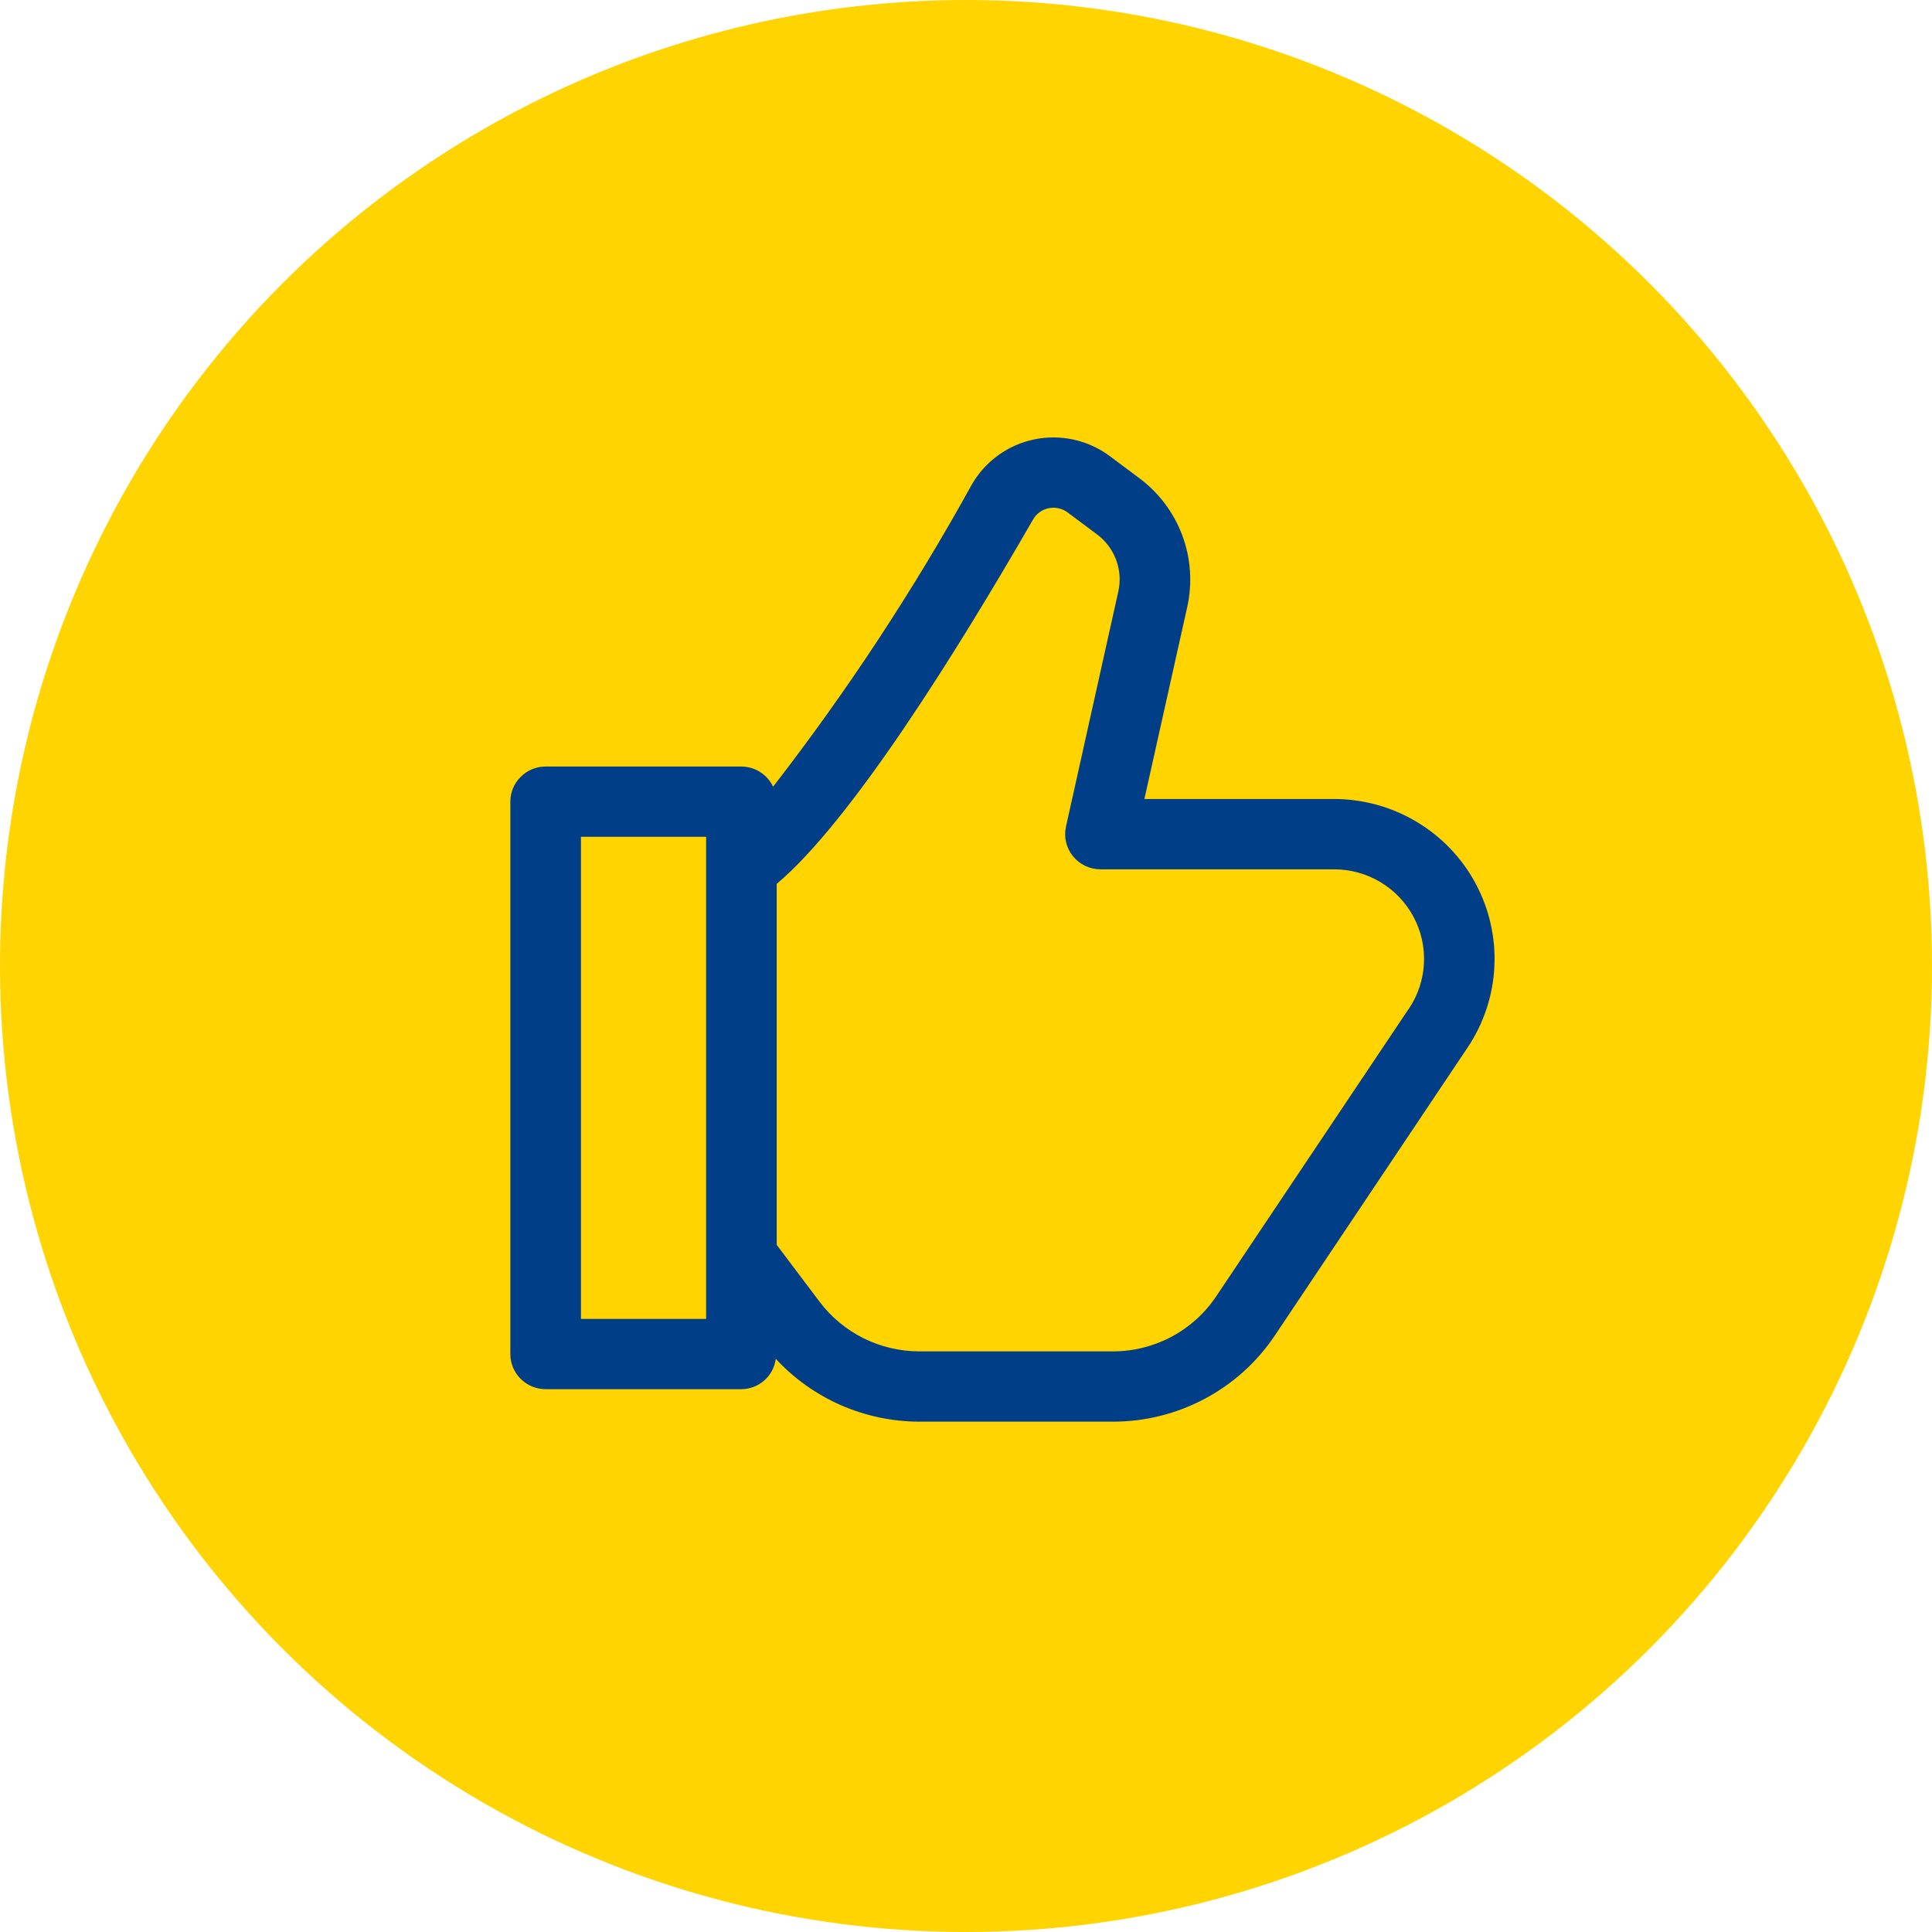
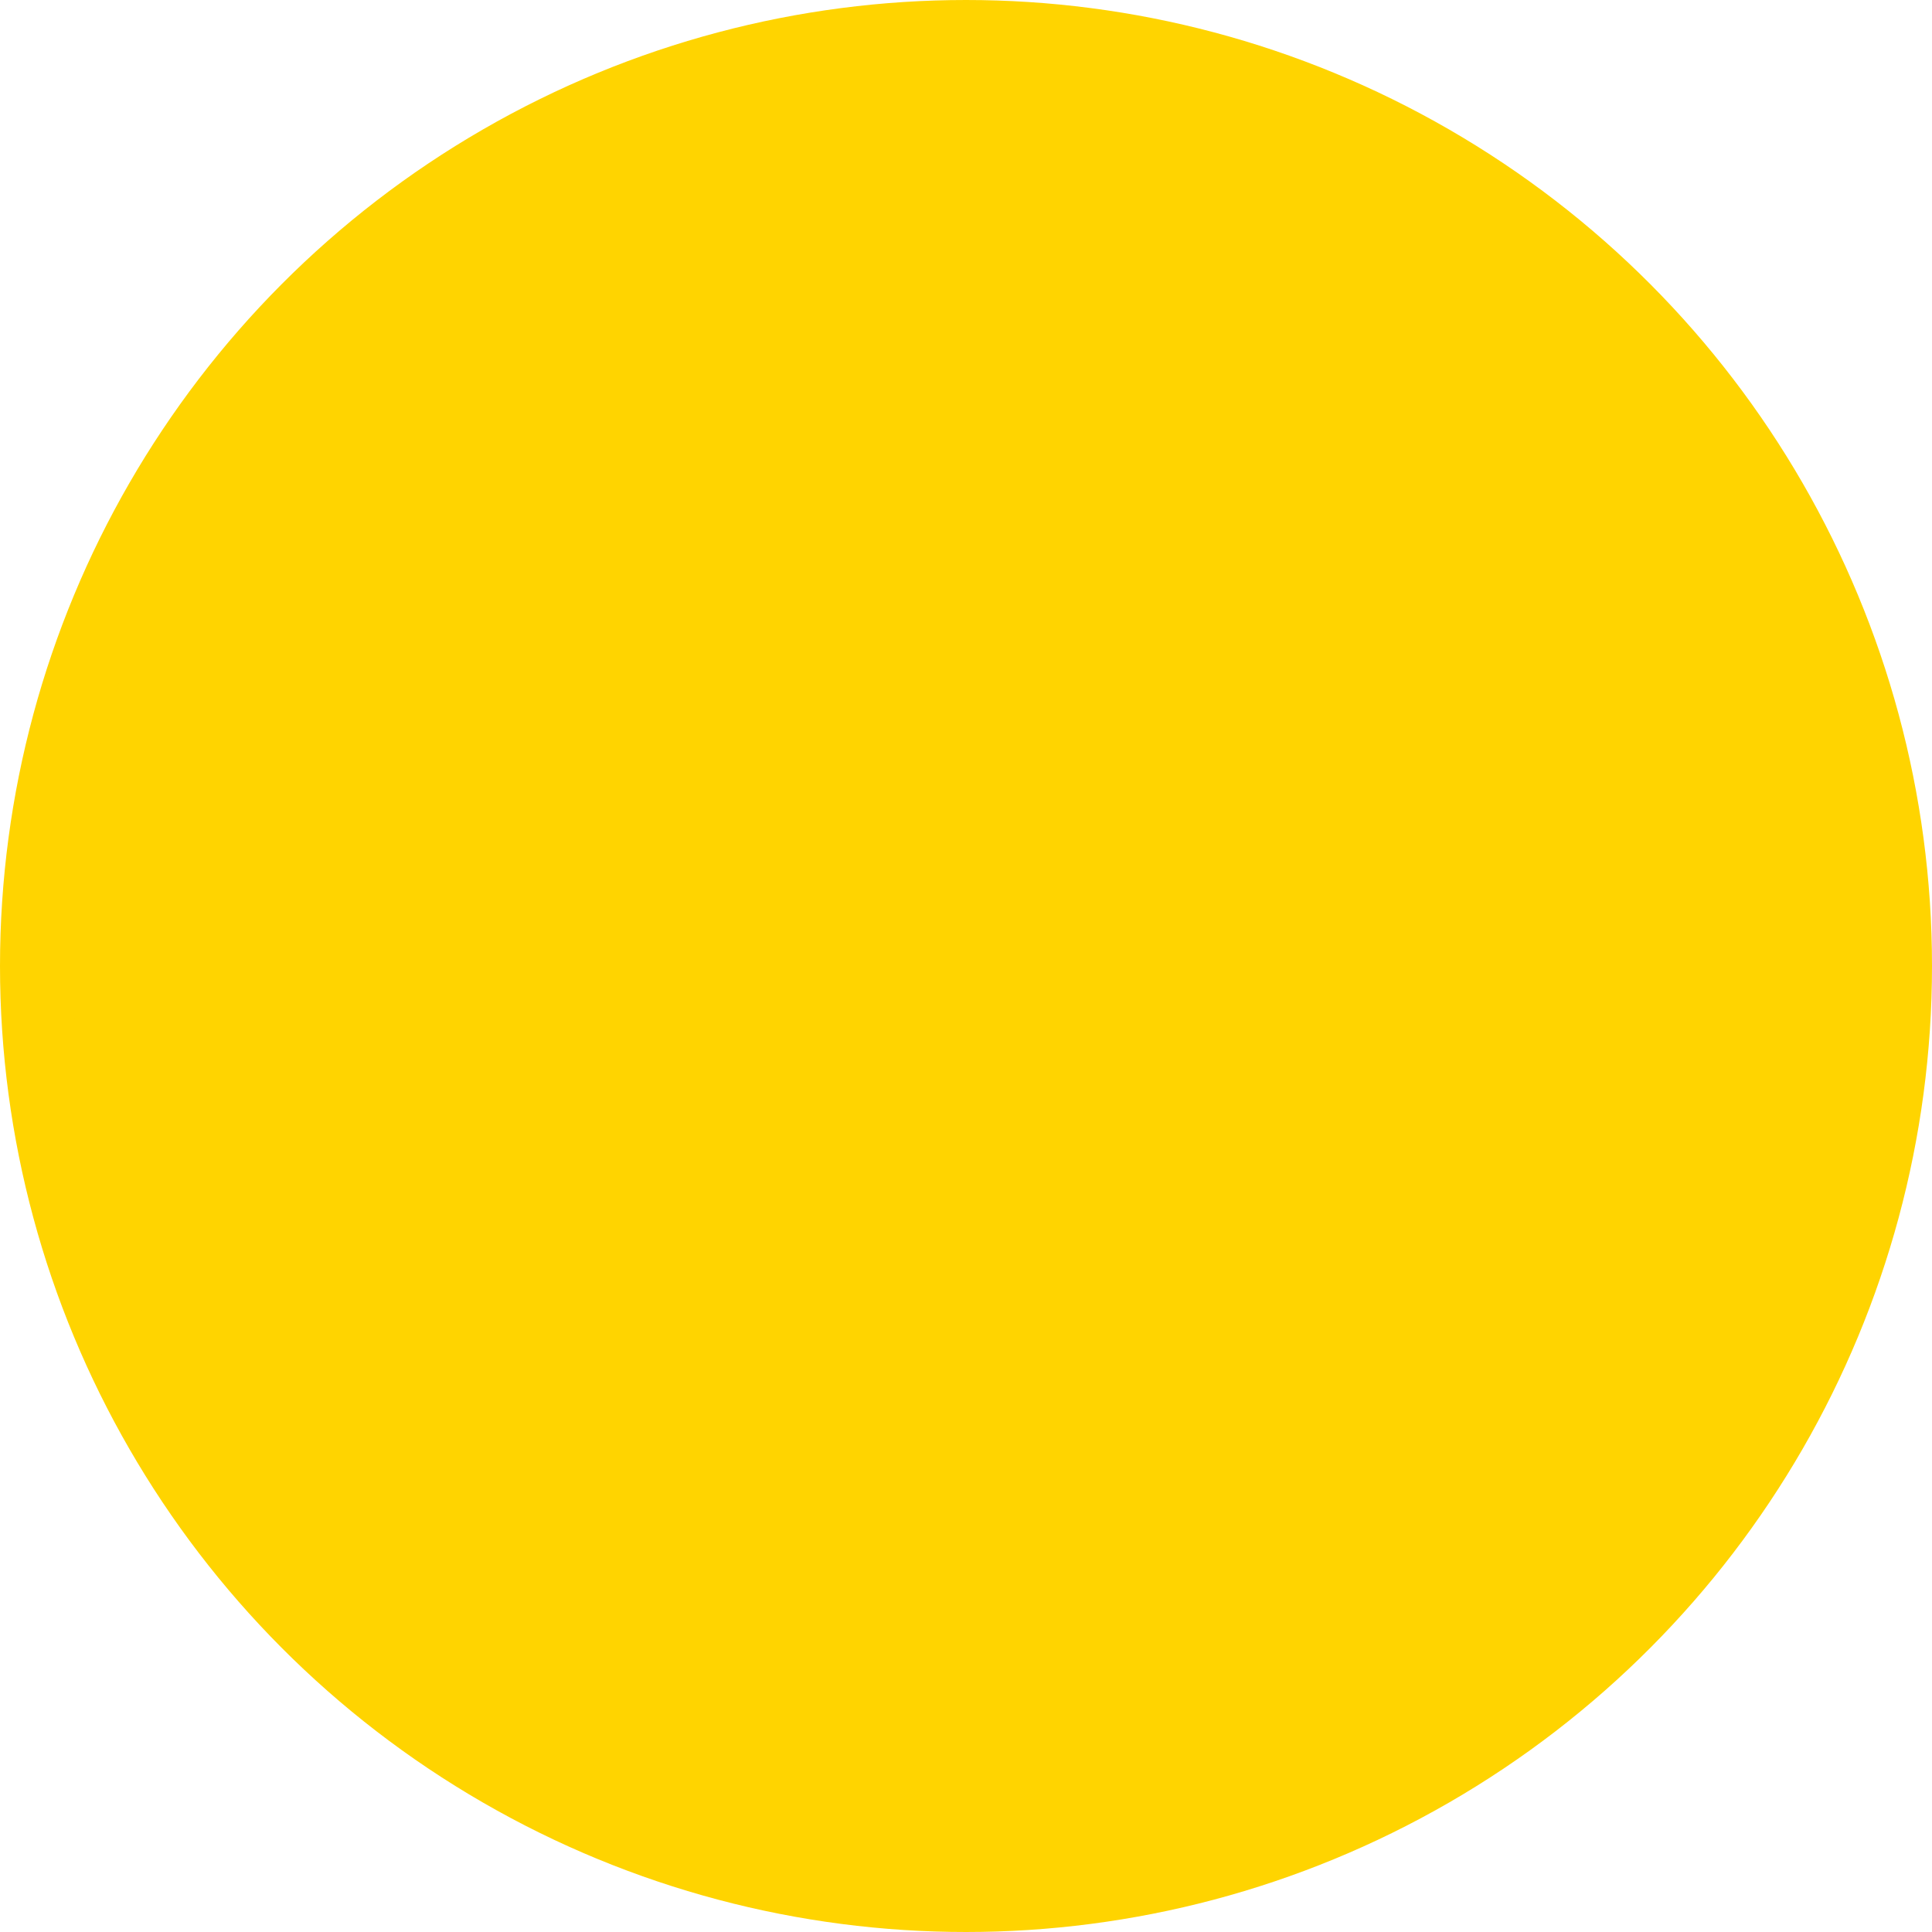
<svg xmlns="http://www.w3.org/2000/svg" width="53" height="53" viewBox="0 0 53 53" fill="none">
  <g clip-path="url(#clip0_3002_2591)">
    <circle cx="26.5" cy="26.5" r="25.5" fill="#FFD400" stroke="#FFD400" stroke-width="2" />
-     <path d="M36.597 21.919H31.394L32.57 16.647C32.714 15.996 32.667 15.317 32.435 14.692C32.203 14.067 31.795 13.522 31.259 13.121L30.45 12.517C30.158 12.298 29.822 12.143 29.466 12.063C29.109 11.983 28.739 11.979 28.381 12.052C28.023 12.125 27.684 12.273 27.388 12.486C27.091 12.699 26.844 12.973 26.662 13.288C25.061 16.188 23.238 18.961 21.208 21.581C21.13 21.416 21.006 21.277 20.852 21.179C20.698 21.081 20.519 21.029 20.336 21.028H14.968C14.711 21.028 14.465 21.13 14.284 21.311C14.102 21.491 14 21.737 14 21.992V37.145C14 37.401 14.102 37.646 14.284 37.827C14.465 38.007 14.711 38.109 14.968 38.109H20.339C20.571 38.107 20.794 38.022 20.967 37.869C21.141 37.715 21.252 37.505 21.281 37.276C21.782 37.817 22.39 38.25 23.066 38.547C23.743 38.843 24.474 38.998 25.213 39H30.529C31.409 39.001 32.276 38.785 33.052 38.371C33.828 37.958 34.489 37.36 34.976 36.63L40.261 28.735C40.703 28.075 40.957 27.308 40.995 26.515C41.033 25.723 40.855 24.935 40.479 24.235C40.103 23.535 39.543 22.951 38.859 22.543C38.176 22.135 37.394 21.919 36.597 21.919ZM19.371 36.181H15.937V22.956H19.371V36.181ZM38.65 27.667L33.365 35.56C33.054 36.026 32.632 36.407 32.138 36.671C31.643 36.934 31.09 37.072 30.529 37.072H25.213C24.684 37.07 24.162 36.947 23.689 36.712C23.216 36.476 22.804 36.135 22.486 35.714L21.307 34.15V24.247C23.33 22.547 26.21 17.947 28.341 14.249C28.386 14.17 28.447 14.102 28.521 14.049C28.594 13.996 28.679 13.959 28.768 13.942C28.858 13.923 28.951 13.924 29.041 13.944C29.131 13.964 29.215 14.002 29.289 14.058L30.097 14.662C30.335 14.84 30.516 15.083 30.619 15.36C30.722 15.638 30.743 15.939 30.678 16.228L29.243 22.674C29.212 22.815 29.212 22.961 29.245 23.102C29.278 23.243 29.342 23.374 29.433 23.487C29.524 23.599 29.639 23.69 29.77 23.753C29.9 23.815 30.043 23.848 30.188 23.848H36.6C37.046 23.848 37.484 23.969 37.867 24.198C38.25 24.426 38.563 24.754 38.774 25.146C38.985 25.538 39.085 25.979 39.063 26.423C39.042 26.867 38.9 27.297 38.653 27.667H38.65Z" fill="#003F88" />
  </g>
  <defs>
    <clipPath id="clip0_3002_2591">
      <rect width="53" height="53" fill="white" />
    </clipPath>
  </defs>
</svg>